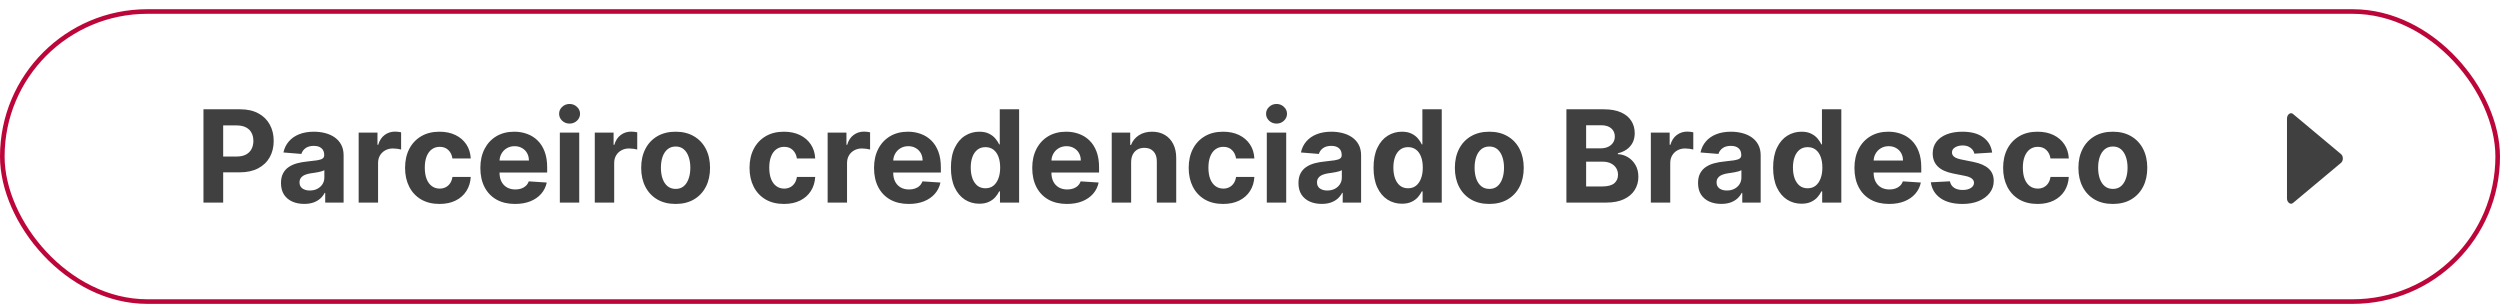
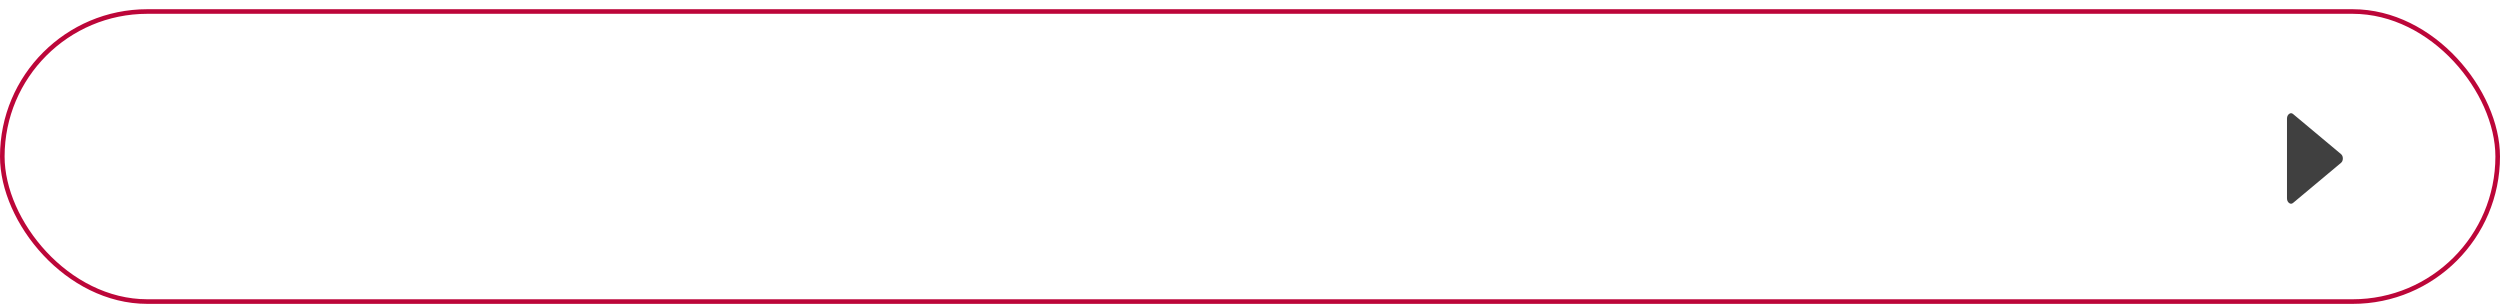
<svg xmlns="http://www.w3.org/2000/svg" width="543" height="67" viewBox="0 0 543 67" fill="none">
  <rect x="0.5" y="2.5" width="542" height="63" rx="31.5" stroke="#BC0639" />
-   <path d="M44.191 44V23.739H52.185C53.721 23.739 55.031 24.032 56.112 24.619C57.194 25.2 58.018 26.008 58.586 27.043C59.16 28.072 59.446 29.259 59.446 30.605C59.446 31.95 59.156 33.137 58.576 34.166C57.995 35.195 57.154 35.996 56.053 36.57C54.958 37.144 53.632 37.431 52.076 37.431H46.981V33.998H51.383C52.208 33.998 52.887 33.856 53.421 33.572C53.962 33.282 54.364 32.883 54.628 32.376C54.899 31.861 55.034 31.271 55.034 30.605C55.034 29.932 54.899 29.345 54.628 28.844C54.364 28.336 53.962 27.943 53.421 27.666C52.881 27.383 52.195 27.241 51.364 27.241H48.475V44H44.191ZM66.075 44.287C65.105 44.287 64.241 44.119 63.483 43.782C62.724 43.439 62.124 42.935 61.682 42.269C61.247 41.596 61.029 40.758 61.029 39.756C61.029 38.912 61.184 38.203 61.494 37.629C61.804 37.055 62.226 36.593 62.761 36.244C63.295 35.894 63.902 35.63 64.581 35.452C65.267 35.274 65.986 35.149 66.738 35.076C67.621 34.984 68.334 34.898 68.875 34.819C69.415 34.733 69.808 34.608 70.052 34.443C70.296 34.278 70.418 34.034 70.418 33.711V33.652C70.418 33.025 70.22 32.54 69.824 32.197C69.435 31.854 68.881 31.683 68.162 31.683C67.404 31.683 66.8 31.851 66.352 32.188C65.903 32.517 65.606 32.933 65.461 33.434L61.563 33.117C61.761 32.194 62.151 31.396 62.731 30.723C63.311 30.044 64.06 29.523 64.977 29.16C65.9 28.791 66.969 28.606 68.182 28.606C69.026 28.606 69.834 28.705 70.606 28.903C71.384 29.101 72.073 29.407 72.674 29.823C73.28 30.238 73.758 30.773 74.108 31.426C74.458 32.072 74.632 32.847 74.632 33.751V44H70.636V41.893H70.517C70.273 42.368 69.946 42.786 69.537 43.149C69.129 43.505 68.637 43.786 68.063 43.99C67.49 44.188 66.827 44.287 66.075 44.287ZM67.282 41.378C67.902 41.378 68.449 41.256 68.924 41.012C69.399 40.762 69.772 40.425 70.042 40.003C70.312 39.581 70.448 39.103 70.448 38.569V36.956C70.316 37.042 70.134 37.121 69.903 37.194C69.679 37.259 69.425 37.322 69.142 37.381C68.858 37.434 68.575 37.484 68.291 37.53C68.007 37.569 67.75 37.606 67.519 37.639C67.025 37.711 66.593 37.827 66.223 37.985C65.854 38.143 65.567 38.358 65.362 38.628C65.158 38.892 65.056 39.222 65.056 39.617C65.056 40.191 65.264 40.63 65.679 40.933C66.101 41.23 66.635 41.378 67.282 41.378ZM77.902 44V28.804H81.988V31.455H82.146C82.423 30.512 82.888 29.8 83.541 29.319C84.194 28.83 84.946 28.586 85.797 28.586C86.008 28.586 86.236 28.6 86.48 28.626C86.724 28.652 86.938 28.689 87.123 28.735V32.474C86.925 32.415 86.651 32.362 86.302 32.316C85.952 32.27 85.632 32.247 85.342 32.247C84.722 32.247 84.168 32.382 83.68 32.653C83.198 32.916 82.816 33.286 82.532 33.761C82.255 34.235 82.117 34.783 82.117 35.403V44H77.902ZM95.46 44.297C93.904 44.297 92.565 43.967 91.444 43.307C90.329 42.641 89.471 41.718 88.871 40.537C88.278 39.357 87.981 37.998 87.981 36.461C87.981 34.905 88.281 33.54 88.881 32.366C89.488 31.185 90.349 30.265 91.463 29.605C92.578 28.939 93.904 28.606 95.44 28.606C96.766 28.606 97.927 28.847 98.923 29.328C99.919 29.81 100.707 30.486 101.287 31.357C101.868 32.227 102.188 33.249 102.247 34.423H98.27C98.158 33.665 97.861 33.055 97.379 32.593C96.904 32.125 96.281 31.891 95.51 31.891C94.857 31.891 94.286 32.069 93.798 32.425C93.317 32.775 92.941 33.286 92.67 33.958C92.4 34.631 92.265 35.446 92.265 36.402C92.265 37.371 92.397 38.196 92.66 38.875C92.931 39.555 93.31 40.072 93.798 40.428C94.286 40.785 94.857 40.963 95.51 40.963C95.991 40.963 96.423 40.864 96.806 40.666C97.195 40.468 97.515 40.181 97.765 39.805C98.022 39.423 98.191 38.964 98.27 38.43H102.247C102.181 39.591 101.864 40.613 101.297 41.497C100.737 42.374 99.962 43.06 98.972 43.555C97.983 44.05 96.812 44.297 95.46 44.297ZM111.871 44.297C110.307 44.297 108.962 43.98 107.834 43.347C106.713 42.707 105.849 41.804 105.242 40.636C104.635 39.462 104.332 38.074 104.332 36.471C104.332 34.908 104.635 33.536 105.242 32.356C105.849 31.175 106.703 30.255 107.804 29.596C108.912 28.936 110.212 28.606 111.702 28.606C112.705 28.606 113.638 28.768 114.502 29.091C115.373 29.407 116.131 29.886 116.778 30.525C117.43 31.165 117.938 31.97 118.301 32.939C118.664 33.902 118.845 35.03 118.845 36.323V37.48H106.014V34.869H114.878C114.878 34.262 114.746 33.724 114.482 33.256C114.219 32.788 113.852 32.422 113.384 32.158C112.922 31.887 112.385 31.752 111.772 31.752C111.132 31.752 110.565 31.901 110.07 32.197C109.582 32.488 109.199 32.88 108.922 33.375C108.645 33.863 108.504 34.407 108.497 35.007V37.49C108.497 38.242 108.635 38.892 108.912 39.439C109.196 39.987 109.595 40.409 110.11 40.706C110.624 41.002 111.234 41.151 111.94 41.151C112.408 41.151 112.837 41.085 113.226 40.953C113.615 40.821 113.948 40.623 114.225 40.359C114.502 40.096 114.713 39.772 114.858 39.39L118.756 39.647C118.558 40.584 118.153 41.401 117.539 42.1C116.933 42.793 116.148 43.334 115.185 43.723C114.228 44.105 113.124 44.297 111.871 44.297ZM121.596 44V28.804H125.81V44H121.596ZM123.713 26.845C123.086 26.845 122.549 26.637 122.1 26.222C121.658 25.8 121.437 25.295 121.437 24.708C121.437 24.128 121.658 23.63 122.1 23.214C122.549 22.792 123.086 22.581 123.713 22.581C124.339 22.581 124.873 22.792 125.315 23.214C125.764 23.63 125.988 24.128 125.988 24.708C125.988 25.295 125.764 25.8 125.315 26.222C124.873 26.637 124.339 26.845 123.713 26.845ZM129.186 44V28.804H133.272V31.455H133.43C133.707 30.512 134.172 29.8 134.825 29.319C135.478 28.83 136.23 28.586 137.081 28.586C137.292 28.586 137.519 28.6 137.764 28.626C138.008 28.652 138.222 28.689 138.407 28.735V32.474C138.209 32.415 137.935 32.362 137.585 32.316C137.236 32.27 136.916 32.247 136.626 32.247C136.006 32.247 135.452 32.382 134.964 32.653C134.482 32.916 134.1 33.286 133.816 33.761C133.539 34.235 133.401 34.783 133.401 35.403V44H129.186ZM146.744 44.297C145.207 44.297 143.878 43.97 142.757 43.317C141.642 42.658 140.782 41.741 140.175 40.567C139.568 39.386 139.265 38.018 139.265 36.461C139.265 34.892 139.568 33.52 140.175 32.346C140.782 31.165 141.642 30.248 142.757 29.596C143.878 28.936 145.207 28.606 146.744 28.606C148.281 28.606 149.607 28.936 150.721 29.596C151.842 30.248 152.706 31.165 153.313 32.346C153.92 33.52 154.223 34.892 154.223 36.461C154.223 38.018 153.92 39.386 153.313 40.567C152.706 41.741 151.842 42.658 150.721 43.317C149.607 43.97 148.281 44.297 146.744 44.297ZM146.764 41.032C147.463 41.032 148.047 40.834 148.515 40.438C148.983 40.036 149.336 39.489 149.574 38.796C149.818 38.104 149.94 37.316 149.94 36.432C149.94 35.548 149.818 34.76 149.574 34.067C149.336 33.375 148.983 32.827 148.515 32.425C148.047 32.023 147.463 31.822 146.764 31.822C146.058 31.822 145.465 32.023 144.983 32.425C144.508 32.827 144.149 33.375 143.905 34.067C143.667 34.76 143.549 35.548 143.549 36.432C143.549 37.316 143.667 38.104 143.905 38.796C144.149 39.489 144.508 40.036 144.983 40.438C145.465 40.834 146.058 41.032 146.764 41.032ZM170.278 44.297C168.721 44.297 167.382 43.967 166.261 43.307C165.146 42.641 164.289 41.718 163.689 40.537C163.095 39.357 162.798 37.998 162.798 36.461C162.798 34.905 163.098 33.54 163.699 32.366C164.305 31.185 165.166 30.265 166.281 29.605C167.395 28.939 168.721 28.606 170.258 28.606C171.583 28.606 172.744 28.847 173.74 29.328C174.736 29.81 175.524 30.486 176.105 31.357C176.685 32.227 177.005 33.249 177.064 34.423H173.087C172.975 33.665 172.678 33.055 172.197 32.593C171.722 32.125 171.099 31.891 170.327 31.891C169.674 31.891 169.104 32.069 168.616 32.425C168.134 32.775 167.758 33.286 167.488 33.958C167.217 34.631 167.082 35.446 167.082 36.402C167.082 37.371 167.214 38.196 167.478 38.875C167.748 39.555 168.127 40.072 168.616 40.428C169.104 40.785 169.674 40.963 170.327 40.963C170.809 40.963 171.241 40.864 171.623 40.666C172.012 40.468 172.332 40.181 172.583 39.805C172.84 39.423 173.008 38.964 173.087 38.43H177.064C176.998 39.591 176.682 40.613 176.115 41.497C175.554 42.374 174.779 43.06 173.79 43.555C172.8 44.05 171.63 44.297 170.278 44.297ZM179.763 44V28.804H183.849V31.455H184.007C184.284 30.512 184.749 29.8 185.402 29.319C186.055 28.83 186.807 28.586 187.657 28.586C187.869 28.586 188.096 28.6 188.34 28.626C188.584 28.652 188.799 28.689 188.983 28.735V32.474C188.785 32.415 188.512 32.362 188.162 32.316C187.812 32.27 187.493 32.247 187.202 32.247C186.582 32.247 186.028 32.382 185.54 32.653C185.059 32.916 184.676 33.286 184.393 33.761C184.116 34.235 183.977 34.783 183.977 35.403V44H179.763ZM197.38 44.297C195.817 44.297 194.471 43.98 193.344 43.347C192.222 42.707 191.358 41.804 190.752 40.636C190.145 39.462 189.841 38.074 189.841 36.471C189.841 34.908 190.145 33.536 190.752 32.356C191.358 31.175 192.212 30.255 193.314 29.596C194.422 28.936 195.721 28.606 197.212 28.606C198.214 28.606 199.148 28.768 200.012 29.091C200.882 29.407 201.641 29.886 202.287 30.525C202.94 31.165 203.448 31.97 203.811 32.939C204.173 33.902 204.355 35.03 204.355 36.323V37.48H191.523V34.869H200.388C200.388 34.262 200.256 33.724 199.992 33.256C199.728 32.788 199.362 32.422 198.894 32.158C198.432 31.887 197.894 31.752 197.281 31.752C196.641 31.752 196.074 31.901 195.579 32.197C195.091 32.488 194.709 32.88 194.432 33.375C194.155 33.863 194.013 34.407 194.006 35.007V37.49C194.006 38.242 194.145 38.892 194.422 39.439C194.706 39.987 195.105 40.409 195.619 40.706C196.134 41.002 196.744 41.151 197.449 41.151C197.918 41.151 198.346 41.085 198.735 40.953C199.125 40.821 199.458 40.623 199.735 40.359C200.012 40.096 200.223 39.772 200.368 39.39L204.266 39.647C204.068 40.584 203.662 41.401 203.049 42.1C202.442 42.793 201.657 43.334 200.694 43.723C199.738 44.105 198.633 44.297 197.38 44.297ZM212.705 44.247C211.55 44.247 210.505 43.95 209.568 43.357C208.639 42.757 207.9 41.876 207.352 40.715C206.812 39.548 206.541 38.117 206.541 36.422C206.541 34.681 206.821 33.233 207.382 32.079C207.943 30.918 208.688 30.051 209.618 29.477C210.555 28.896 211.58 28.606 212.695 28.606C213.546 28.606 214.255 28.751 214.822 29.041C215.396 29.325 215.857 29.681 216.207 30.11C216.563 30.532 216.833 30.948 217.018 31.357H217.147V23.739H221.351V44H217.196V41.566H217.018C216.82 41.988 216.54 42.407 216.177 42.823C215.821 43.232 215.356 43.571 214.782 43.842C214.215 44.112 213.522 44.247 212.705 44.247ZM214.04 40.894C214.72 40.894 215.293 40.709 215.762 40.34C216.237 39.964 216.599 39.439 216.85 38.767C217.107 38.094 217.236 37.306 217.236 36.402C217.236 35.498 217.11 34.714 216.86 34.047C216.609 33.381 216.246 32.867 215.772 32.504C215.297 32.141 214.72 31.96 214.04 31.96C213.348 31.96 212.764 32.148 212.289 32.524C211.814 32.9 211.455 33.421 211.211 34.087C210.967 34.753 210.845 35.525 210.845 36.402C210.845 37.286 210.967 38.067 211.211 38.747C211.461 39.419 211.821 39.947 212.289 40.33C212.764 40.706 213.348 40.894 214.04 40.894ZM231.742 44.297C230.179 44.297 228.833 43.98 227.705 43.347C226.584 42.707 225.72 41.804 225.113 40.636C224.506 39.462 224.203 38.074 224.203 36.471C224.203 34.908 224.506 33.536 225.113 32.356C225.72 31.175 226.574 30.255 227.676 29.596C228.784 28.936 230.083 28.606 231.573 28.606C232.576 28.606 233.509 28.768 234.373 29.091C235.244 29.407 236.002 29.886 236.649 30.525C237.302 31.165 237.81 31.97 238.172 32.939C238.535 33.902 238.716 35.03 238.716 36.323V37.48H225.885V34.869H234.749C234.749 34.262 234.617 33.724 234.353 33.256C234.09 32.788 233.724 32.422 233.255 32.158C232.794 31.887 232.256 31.752 231.643 31.752C231.003 31.752 230.436 31.901 229.941 32.197C229.453 32.488 229.07 32.88 228.793 33.375C228.516 33.863 228.375 34.407 228.368 35.007V37.49C228.368 38.242 228.507 38.892 228.784 39.439C229.067 39.987 229.466 40.409 229.981 40.706C230.495 41.002 231.105 41.151 231.811 41.151C232.279 41.151 232.708 41.085 233.097 40.953C233.486 40.821 233.819 40.623 234.096 40.359C234.373 40.096 234.584 39.772 234.729 39.39L238.627 39.647C238.429 40.584 238.024 41.401 237.41 42.1C236.804 42.793 236.019 43.334 235.056 43.723C234.1 44.105 232.995 44.297 231.742 44.297ZM245.681 35.215V44H241.467V28.804H245.483V31.485H245.661C245.998 30.601 246.562 29.902 247.353 29.388C248.145 28.867 249.104 28.606 250.232 28.606C251.287 28.606 252.207 28.837 252.992 29.299C253.777 29.76 254.387 30.42 254.823 31.277C255.258 32.128 255.475 33.144 255.475 34.324V44H251.261V35.076C251.268 34.146 251.03 33.421 250.549 32.9C250.067 32.372 249.404 32.108 248.56 32.108C247.993 32.108 247.492 32.23 247.056 32.474C246.628 32.718 246.291 33.075 246.047 33.543C245.81 34.005 245.688 34.562 245.681 35.215ZM265.663 44.297C264.107 44.297 262.768 43.967 261.646 43.307C260.532 42.641 259.674 41.718 259.074 40.537C258.481 39.357 258.184 37.998 258.184 36.461C258.184 34.905 258.484 33.54 259.084 32.366C259.691 31.185 260.552 30.265 261.666 29.605C262.781 28.939 264.107 28.606 265.643 28.606C266.969 28.606 268.13 28.847 269.126 29.328C270.122 29.81 270.91 30.486 271.49 31.357C272.071 32.227 272.39 33.249 272.45 34.423H268.473C268.361 33.665 268.064 33.055 267.582 32.593C267.107 32.125 266.484 31.891 265.713 31.891C265.06 31.891 264.489 32.069 264.001 32.425C263.52 32.775 263.144 33.286 262.873 33.958C262.603 34.631 262.468 35.446 262.468 36.402C262.468 37.371 262.599 38.196 262.863 38.875C263.134 39.555 263.513 40.072 264.001 40.428C264.489 40.785 265.06 40.963 265.713 40.963C266.194 40.963 266.626 40.864 267.009 40.666C267.398 40.468 267.718 40.181 267.968 39.805C268.225 39.423 268.394 38.964 268.473 38.43H272.45C272.384 39.591 272.067 40.613 271.5 41.497C270.939 42.374 270.164 43.06 269.175 43.555C268.186 44.05 267.015 44.297 265.663 44.297ZM275.148 44V28.804H279.363V44H275.148ZM277.265 26.845C276.639 26.845 276.101 26.637 275.653 26.222C275.211 25.8 274.99 25.295 274.99 24.708C274.99 24.128 275.211 23.63 275.653 23.214C276.101 22.792 276.639 22.581 277.265 22.581C277.892 22.581 278.426 22.792 278.868 23.214C279.316 23.63 279.541 24.128 279.541 24.708C279.541 25.295 279.316 25.8 278.868 26.222C278.426 26.637 277.892 26.845 277.265 26.845ZM287.072 44.287C286.102 44.287 285.238 44.119 284.48 43.782C283.721 43.439 283.121 42.935 282.679 42.269C282.244 41.596 282.026 40.758 282.026 39.756C282.026 38.912 282.181 38.203 282.491 37.629C282.801 37.055 283.223 36.593 283.758 36.244C284.292 35.894 284.899 35.63 285.578 35.452C286.264 35.274 286.983 35.149 287.735 35.076C288.619 34.984 289.331 34.898 289.872 34.819C290.413 34.733 290.805 34.608 291.049 34.443C291.293 34.278 291.415 34.034 291.415 33.711V33.652C291.415 33.025 291.217 32.54 290.821 32.197C290.432 31.854 289.878 31.683 289.159 31.683C288.401 31.683 287.797 31.851 287.349 32.188C286.9 32.517 286.604 32.933 286.459 33.434L282.561 33.117C282.759 32.194 283.148 31.396 283.728 30.723C284.308 30.044 285.057 29.523 285.974 29.16C286.897 28.791 287.966 28.606 289.179 28.606C290.023 28.606 290.831 28.705 291.603 28.903C292.381 29.101 293.071 29.407 293.671 29.823C294.278 30.238 294.756 30.773 295.105 31.426C295.455 32.072 295.63 32.847 295.63 33.751V44H291.633V41.893H291.514C291.27 42.368 290.944 42.786 290.535 43.149C290.126 43.505 289.634 43.786 289.06 43.99C288.487 44.188 287.824 44.287 287.072 44.287ZM288.279 41.378C288.899 41.378 289.446 41.256 289.921 41.012C290.396 40.762 290.769 40.425 291.039 40.003C291.31 39.581 291.445 39.103 291.445 38.569V36.956C291.313 37.042 291.131 37.121 290.901 37.194C290.676 37.259 290.422 37.322 290.139 37.381C289.855 37.434 289.572 37.484 289.288 37.53C289.004 37.569 288.747 37.606 288.516 37.639C288.022 37.711 287.59 37.827 287.22 37.985C286.851 38.143 286.564 38.358 286.36 38.628C286.155 38.892 286.053 39.222 286.053 39.617C286.053 40.191 286.261 40.63 286.676 40.933C287.098 41.23 287.633 41.378 288.279 41.378ZM304.499 44.247C303.345 44.247 302.299 43.95 301.363 43.357C300.433 42.757 299.694 41.876 299.147 40.715C298.606 39.548 298.335 38.117 298.335 36.422C298.335 34.681 298.616 33.233 299.176 32.079C299.737 30.918 300.482 30.051 301.412 29.477C302.349 28.896 303.374 28.606 304.489 28.606C305.34 28.606 306.049 28.751 306.616 29.041C307.19 29.325 307.651 29.681 308.001 30.11C308.357 30.532 308.628 30.948 308.812 31.357H308.941V23.739H313.146V44H308.99V41.566H308.812C308.614 41.988 308.334 42.407 307.971 42.823C307.615 43.232 307.15 43.571 306.576 43.842C306.009 44.112 305.317 44.247 304.499 44.247ZM305.834 40.894C306.514 40.894 307.088 40.709 307.556 40.34C308.031 39.964 308.393 39.439 308.644 38.767C308.901 38.094 309.03 37.306 309.03 36.402C309.03 35.498 308.905 34.714 308.654 34.047C308.403 33.381 308.041 32.867 307.566 32.504C307.091 32.141 306.514 31.96 305.834 31.96C305.142 31.96 304.558 32.148 304.083 32.524C303.608 32.9 303.249 33.421 303.005 34.087C302.761 34.753 302.639 35.525 302.639 36.402C302.639 37.286 302.761 38.067 303.005 38.747C303.256 39.419 303.615 39.947 304.083 40.33C304.558 40.706 305.142 40.894 305.834 40.894ZM323.477 44.297C321.94 44.297 320.611 43.97 319.49 43.317C318.375 42.658 317.514 41.741 316.907 40.567C316.301 39.386 315.997 38.018 315.997 36.461C315.997 34.892 316.301 33.52 316.907 32.346C317.514 31.165 318.375 30.248 319.49 29.596C320.611 28.936 321.94 28.606 323.477 28.606C325.013 28.606 326.339 28.936 327.454 29.596C328.575 30.248 329.439 31.165 330.046 32.346C330.652 33.52 330.956 34.892 330.956 36.461C330.956 38.018 330.652 39.386 330.046 40.567C329.439 41.741 328.575 42.658 327.454 43.317C326.339 43.97 325.013 44.297 323.477 44.297ZM323.496 41.032C324.195 41.032 324.779 40.834 325.247 40.438C325.716 40.036 326.069 39.489 326.306 38.796C326.55 38.104 326.672 37.316 326.672 36.432C326.672 35.548 326.55 34.76 326.306 34.067C326.069 33.375 325.716 32.827 325.247 32.425C324.779 32.023 324.195 31.822 323.496 31.822C322.791 31.822 322.197 32.023 321.716 32.425C321.241 32.827 320.881 33.375 320.637 34.067C320.4 34.76 320.281 35.548 320.281 36.432C320.281 37.316 320.4 38.104 320.637 38.796C320.881 39.489 321.241 40.036 321.716 40.438C322.197 40.834 322.791 41.032 323.496 41.032ZM340.223 44V23.739H348.336C349.826 23.739 351.07 23.96 352.065 24.401C353.061 24.843 353.81 25.457 354.311 26.242C354.812 27.02 355.063 27.917 355.063 28.933C355.063 29.724 354.905 30.42 354.588 31.02C354.272 31.614 353.836 32.102 353.282 32.484C352.735 32.86 352.108 33.127 351.403 33.286V33.483C352.174 33.517 352.896 33.734 353.569 34.136C354.249 34.539 354.799 35.103 355.221 35.828C355.643 36.547 355.855 37.404 355.855 38.4C355.855 39.475 355.587 40.435 355.053 41.279C354.526 42.117 353.744 42.78 352.708 43.268C351.673 43.756 350.397 44 348.88 44H340.223ZM344.507 40.498H347.999C349.193 40.498 350.064 40.27 350.611 39.815C351.159 39.353 351.432 38.74 351.432 37.975C351.432 37.414 351.297 36.92 351.027 36.491C350.756 36.062 350.37 35.726 349.869 35.482C349.374 35.238 348.784 35.116 348.098 35.116H344.507V40.498ZM344.507 32.217H347.683C348.27 32.217 348.791 32.115 349.246 31.91C349.708 31.699 350.07 31.403 350.334 31.02C350.605 30.638 350.74 30.179 350.74 29.645C350.74 28.913 350.479 28.323 349.958 27.874C349.444 27.426 348.712 27.201 347.762 27.201H344.507V32.217ZM358.563 44V28.804H362.649V31.455H362.807C363.084 30.512 363.549 29.8 364.202 29.319C364.855 28.83 365.607 28.586 366.458 28.586C366.669 28.586 366.896 28.6 367.14 28.626C367.384 28.652 367.599 28.689 367.783 28.735V32.474C367.585 32.415 367.312 32.362 366.962 32.316C366.613 32.27 366.293 32.247 366.002 32.247C365.383 32.247 364.829 32.382 364.34 32.653C363.859 32.916 363.476 33.286 363.193 33.761C362.916 34.235 362.777 34.783 362.777 35.403V44H358.563ZM373.86 44.287C372.891 44.287 372.027 44.119 371.268 43.782C370.51 43.439 369.91 42.935 369.468 42.269C369.032 41.596 368.815 40.758 368.815 39.756C368.815 38.912 368.97 38.203 369.28 37.629C369.59 37.055 370.012 36.593 370.546 36.244C371.08 35.894 371.687 35.63 372.366 35.452C373.052 35.274 373.771 35.149 374.523 35.076C375.407 34.984 376.119 34.898 376.66 34.819C377.201 34.733 377.593 34.608 377.837 34.443C378.081 34.278 378.203 34.034 378.203 33.711V33.652C378.203 33.025 378.005 32.54 377.61 32.197C377.221 31.854 376.667 31.683 375.948 31.683C375.189 31.683 374.586 31.851 374.137 32.188C373.689 32.517 373.392 32.933 373.247 33.434L369.349 33.117C369.547 32.194 369.936 31.396 370.516 30.723C371.097 30.044 371.845 29.523 372.762 29.16C373.685 28.791 374.754 28.606 375.967 28.606C376.812 28.606 377.62 28.705 378.391 28.903C379.17 29.101 379.859 29.407 380.459 29.823C381.066 30.238 381.544 30.773 381.893 31.426C382.243 32.072 382.418 32.847 382.418 33.751V44H378.421V41.893H378.302C378.058 42.368 377.732 42.786 377.323 43.149C376.914 43.505 376.423 43.786 375.849 43.99C375.275 44.188 374.612 44.287 373.86 44.287ZM375.067 41.378C375.687 41.378 376.235 41.256 376.709 41.012C377.184 40.762 377.557 40.425 377.827 40.003C378.098 39.581 378.233 39.103 378.233 38.569V36.956C378.101 37.042 377.92 37.121 377.689 37.194C377.465 37.259 377.211 37.322 376.927 37.381C376.643 37.434 376.36 37.484 376.076 37.53C375.793 37.569 375.535 37.606 375.305 37.639C374.81 37.711 374.378 37.827 374.009 37.985C373.639 38.143 373.352 38.358 373.148 38.628C372.943 38.892 372.841 39.222 372.841 39.617C372.841 40.191 373.049 40.63 373.464 40.933C373.887 41.23 374.421 41.378 375.067 41.378ZM391.287 44.247C390.133 44.247 389.087 43.95 388.151 43.357C387.221 42.757 386.482 41.876 385.935 40.715C385.394 39.548 385.124 38.117 385.124 36.422C385.124 34.681 385.404 33.233 385.965 32.079C386.525 30.918 387.27 30.051 388.2 29.477C389.137 28.896 390.163 28.606 391.277 28.606C392.128 28.606 392.837 28.751 393.404 29.041C393.978 29.325 394.44 29.681 394.789 30.11C395.145 30.532 395.416 30.948 395.601 31.357H395.729V23.739H399.934V44H395.779V41.566H395.601C395.403 41.988 395.122 42.407 394.76 42.823C394.403 43.232 393.938 43.571 393.365 43.842C392.797 44.112 392.105 44.247 391.287 44.247ZM392.623 40.894C393.302 40.894 393.876 40.709 394.344 40.34C394.819 39.964 395.182 39.439 395.432 38.767C395.69 38.094 395.818 37.306 395.818 36.402C395.818 35.498 395.693 34.714 395.442 34.047C395.192 33.381 394.829 32.867 394.354 32.504C393.879 32.141 393.302 31.96 392.623 31.96C391.93 31.96 391.346 32.148 390.872 32.524C390.397 32.9 390.037 33.421 389.793 34.087C389.549 34.753 389.427 35.525 389.427 36.402C389.427 37.286 389.549 38.067 389.793 38.747C390.044 39.419 390.403 39.947 390.872 40.33C391.346 40.706 391.93 40.894 392.623 40.894ZM410.324 44.297C408.761 44.297 407.416 43.98 406.288 43.347C405.166 42.707 404.302 41.804 403.696 40.636C403.089 39.462 402.785 38.074 402.785 36.471C402.785 34.908 403.089 33.536 403.696 32.356C404.302 31.175 405.157 30.255 406.258 29.596C407.366 28.936 408.665 28.606 410.156 28.606C411.158 28.606 412.092 28.768 412.956 29.091C413.826 29.407 414.585 29.886 415.231 30.525C415.884 31.165 416.392 31.97 416.755 32.939C417.117 33.902 417.299 35.03 417.299 36.323V37.48H404.467V34.869H413.332C413.332 34.262 413.2 33.724 412.936 33.256C412.672 32.788 412.306 32.422 411.838 32.158C411.376 31.887 410.839 31.752 410.225 31.752C409.585 31.752 409.018 31.901 408.524 32.197C408.035 32.488 407.653 32.88 407.376 33.375C407.099 33.863 406.957 34.407 406.951 35.007V37.49C406.951 38.242 407.089 38.892 407.366 39.439C407.65 39.987 408.049 40.409 408.563 40.706C409.078 41.002 409.688 41.151 410.393 41.151C410.862 41.151 411.29 41.085 411.679 40.953C412.069 40.821 412.402 40.623 412.679 40.359C412.956 40.096 413.167 39.772 413.312 39.39L417.21 39.647C417.012 40.584 416.606 41.401 415.993 42.1C415.386 42.793 414.601 43.334 413.638 43.723C412.682 44.105 411.577 44.297 410.324 44.297ZM432.693 33.137L428.834 33.375C428.768 33.045 428.627 32.748 428.409 32.484C428.191 32.214 427.904 32 427.548 31.841C427.199 31.676 426.78 31.594 426.292 31.594C425.639 31.594 425.088 31.732 424.64 32.009C424.191 32.28 423.967 32.643 423.967 33.098C423.967 33.46 424.112 33.767 424.402 34.018C424.692 34.268 425.19 34.469 425.896 34.621L428.646 35.175C430.124 35.479 431.225 35.967 431.951 36.639C432.676 37.312 433.039 38.196 433.039 39.291C433.039 40.287 432.745 41.161 432.158 41.913C431.578 42.664 430.78 43.251 429.764 43.673C428.755 44.089 427.591 44.297 426.272 44.297C424.26 44.297 422.658 43.878 421.464 43.04C420.277 42.196 419.581 41.048 419.376 39.597L423.522 39.38C423.647 39.993 423.95 40.462 424.432 40.785C424.913 41.101 425.53 41.26 426.282 41.26C427.021 41.26 427.614 41.118 428.063 40.834C428.518 40.544 428.749 40.171 428.755 39.716C428.749 39.334 428.587 39.02 428.27 38.776C427.954 38.526 427.466 38.334 426.806 38.203L424.175 37.678C422.691 37.381 421.586 36.867 420.86 36.135C420.141 35.403 419.782 34.469 419.782 33.335C419.782 32.359 420.046 31.518 420.573 30.812C421.108 30.107 421.856 29.562 422.819 29.18C423.789 28.797 424.923 28.606 426.222 28.606C428.142 28.606 429.652 29.012 430.754 29.823C431.862 30.634 432.508 31.739 432.693 33.137ZM442.559 44.297C441.002 44.297 439.663 43.967 438.542 43.307C437.427 42.641 436.57 41.718 435.97 40.537C435.376 39.357 435.079 37.998 435.079 36.461C435.079 34.905 435.379 33.54 435.98 32.366C436.586 31.185 437.447 30.265 438.562 29.605C439.676 28.939 441.002 28.606 442.539 28.606C443.865 28.606 445.025 28.847 446.021 29.328C447.017 29.81 447.805 30.486 448.386 31.357C448.966 32.227 449.286 33.249 449.345 34.423H445.368C445.256 33.665 444.959 33.055 444.478 32.593C444.003 32.125 443.38 31.891 442.608 31.891C441.955 31.891 441.385 32.069 440.897 32.425C440.415 32.775 440.039 33.286 439.769 33.958C439.498 34.631 439.363 35.446 439.363 36.402C439.363 37.371 439.495 38.196 439.759 38.875C440.029 39.555 440.409 40.072 440.897 40.428C441.385 40.785 441.955 40.963 442.608 40.963C443.09 40.963 443.522 40.864 443.904 40.666C444.293 40.468 444.613 40.181 444.864 39.805C445.121 39.423 445.289 38.964 445.368 38.43H449.345C449.279 39.591 448.963 40.613 448.396 41.497C447.835 42.374 447.06 43.06 446.071 43.555C445.081 44.05 443.911 44.297 442.559 44.297ZM458.91 44.297C457.373 44.297 456.044 43.97 454.923 43.317C453.808 42.658 452.947 41.741 452.341 40.567C451.734 39.386 451.43 38.018 451.43 36.461C451.43 34.892 451.734 33.52 452.341 32.346C452.947 31.165 453.808 30.248 454.923 29.596C456.044 28.936 457.373 28.606 458.91 28.606C460.446 28.606 461.772 28.936 462.887 29.596C464.008 30.248 464.872 31.165 465.479 32.346C466.086 33.52 466.389 34.892 466.389 36.461C466.389 38.018 466.086 39.386 465.479 40.567C464.872 41.741 464.008 42.658 462.887 43.317C461.772 43.97 460.446 44.297 458.91 44.297ZM458.929 41.032C459.629 41.032 460.212 40.834 460.681 40.438C461.149 40.036 461.502 39.489 461.739 38.796C461.983 38.104 462.105 37.316 462.105 36.432C462.105 35.548 461.983 34.76 461.739 34.067C461.502 33.375 461.149 32.827 460.681 32.425C460.212 32.023 459.629 31.822 458.929 31.822C458.224 31.822 457.63 32.023 457.149 32.425C456.674 32.827 456.314 33.375 456.07 34.067C455.833 34.76 455.714 35.548 455.714 36.432C455.714 37.316 455.833 38.104 456.07 38.796C456.314 39.489 456.674 40.036 457.149 40.438C457.63 40.834 458.224 41.032 458.929 41.032Z" fill="#404040" />
  <path d="M498.081 44.052C497.788 44.308 497.49 44.321 497.187 44.09C496.884 43.86 496.733 43.515 496.733 43.054V25.785C496.733 25.325 496.884 24.979 497.187 24.749C497.49 24.519 497.788 24.532 498.081 24.787L508.456 33.46C508.73 33.691 508.866 34.01 508.866 34.42C508.866 34.829 508.73 35.149 508.456 35.379L498.081 44.052Z" fill="#404040" />
</svg>